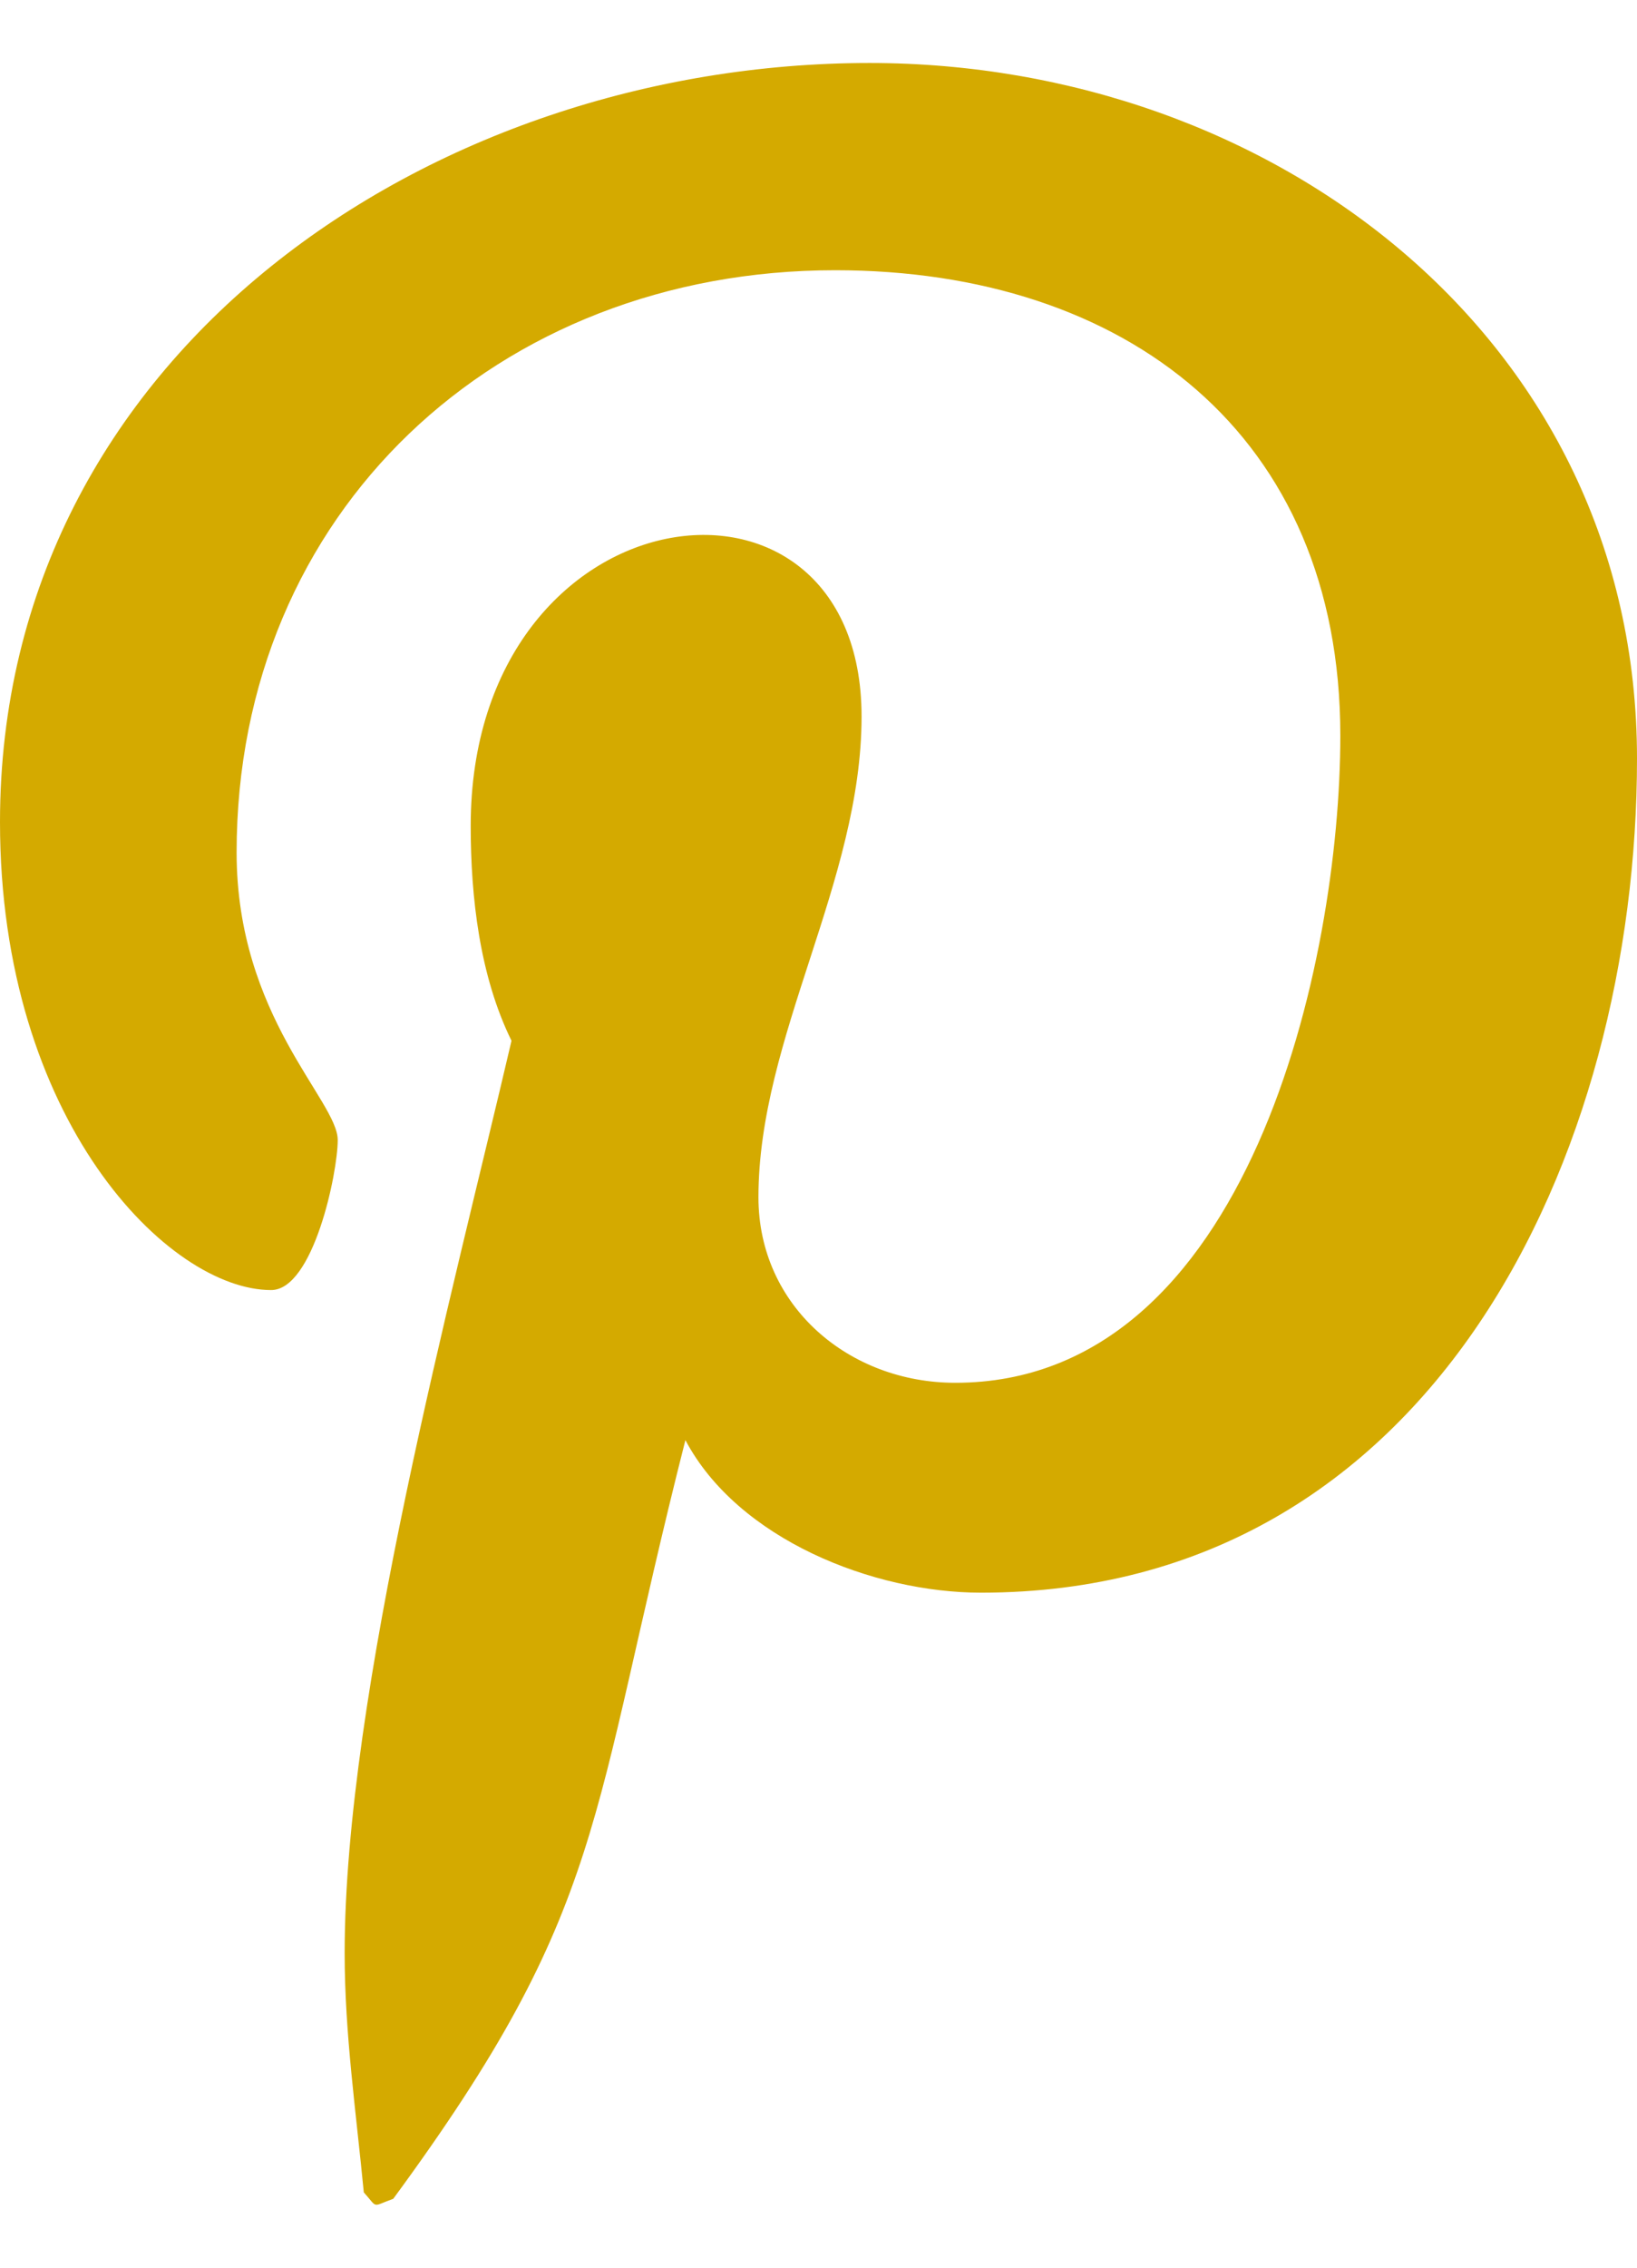
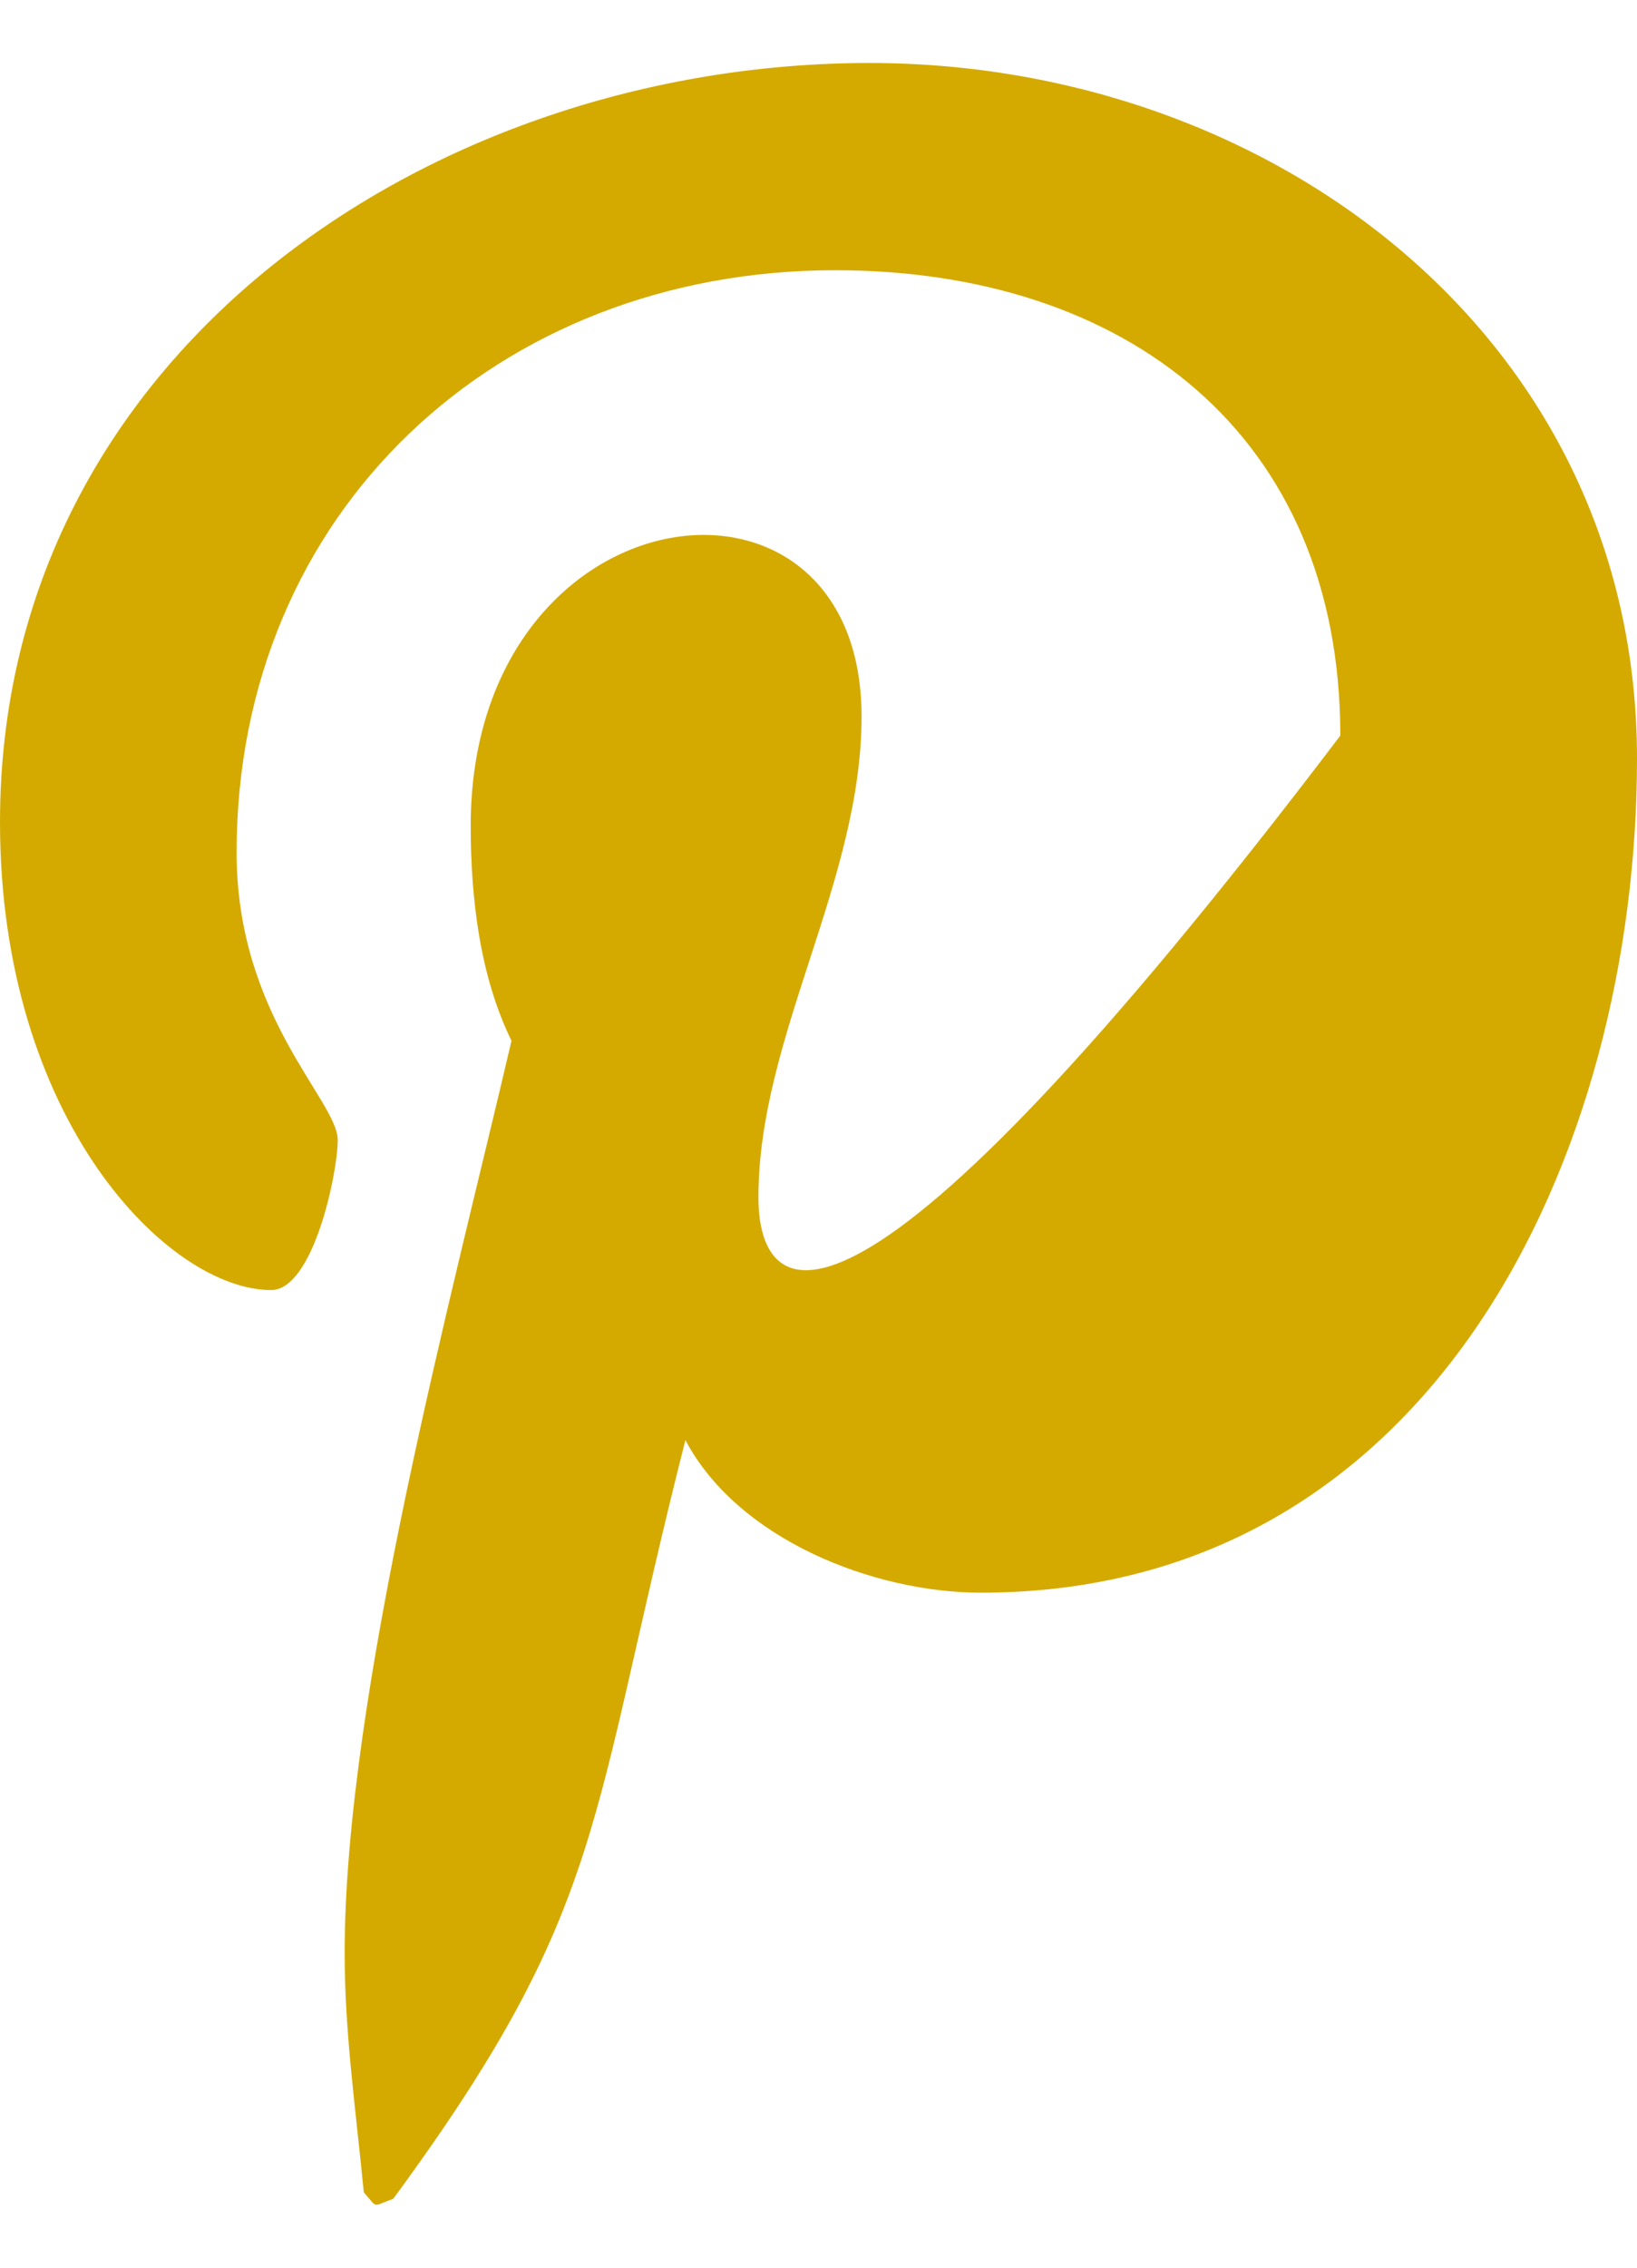
<svg xmlns="http://www.w3.org/2000/svg" width="13" height="18" viewBox="0 0 13 18" fill="none">
-   <path d="M6.906 0.5C3.433 0.5 0 2.801 0 6.525C0 8.894 1.34 10.24 2.153 10.24C2.488 10.24 2.682 9.311 2.682 9.049C2.682 8.736 1.879 8.069 1.879 6.767C1.879 4.062 3.951 2.145 6.632 2.145C8.938 2.145 10.644 3.447 10.644 5.839C10.644 7.625 9.922 10.976 7.586 10.976C6.744 10.976 6.023 10.37 6.023 9.503C6.023 8.231 6.842 7 6.842 5.687C6.842 3.46 3.738 3.864 3.738 6.556C3.738 7.121 3.809 7.746 4.062 8.261C3.596 10.26 2.737 13.445 2.737 15.504C2.737 16.14 2.828 16.766 2.889 17.402C3.004 17.53 2.947 17.517 3.123 17.453C4.829 15.131 4.671 14.469 5.443 11.431C5.86 12.219 6.936 12.642 7.79 12.642C11.385 12.642 13 9.16 13 6.021C13 2.68 10.095 0.5 6.906 0.5Z" fill="#D4AA00" />
+   <path d="M6.906 0.5C3.433 0.5 0 2.801 0 6.525C0 8.894 1.34 10.24 2.153 10.24C2.488 10.24 2.682 9.311 2.682 9.049C2.682 8.736 1.879 8.069 1.879 6.767C1.879 4.062 3.951 2.145 6.632 2.145C8.938 2.145 10.644 3.447 10.644 5.839C6.744 10.976 6.023 10.37 6.023 9.503C6.023 8.231 6.842 7 6.842 5.687C6.842 3.46 3.738 3.864 3.738 6.556C3.738 7.121 3.809 7.746 4.062 8.261C3.596 10.26 2.737 13.445 2.737 15.504C2.737 16.14 2.828 16.766 2.889 17.402C3.004 17.53 2.947 17.517 3.123 17.453C4.829 15.131 4.671 14.469 5.443 11.431C5.86 12.219 6.936 12.642 7.79 12.642C11.385 12.642 13 9.16 13 6.021C13 2.68 10.095 0.5 6.906 0.5Z" fill="#D4AA00" />
</svg>